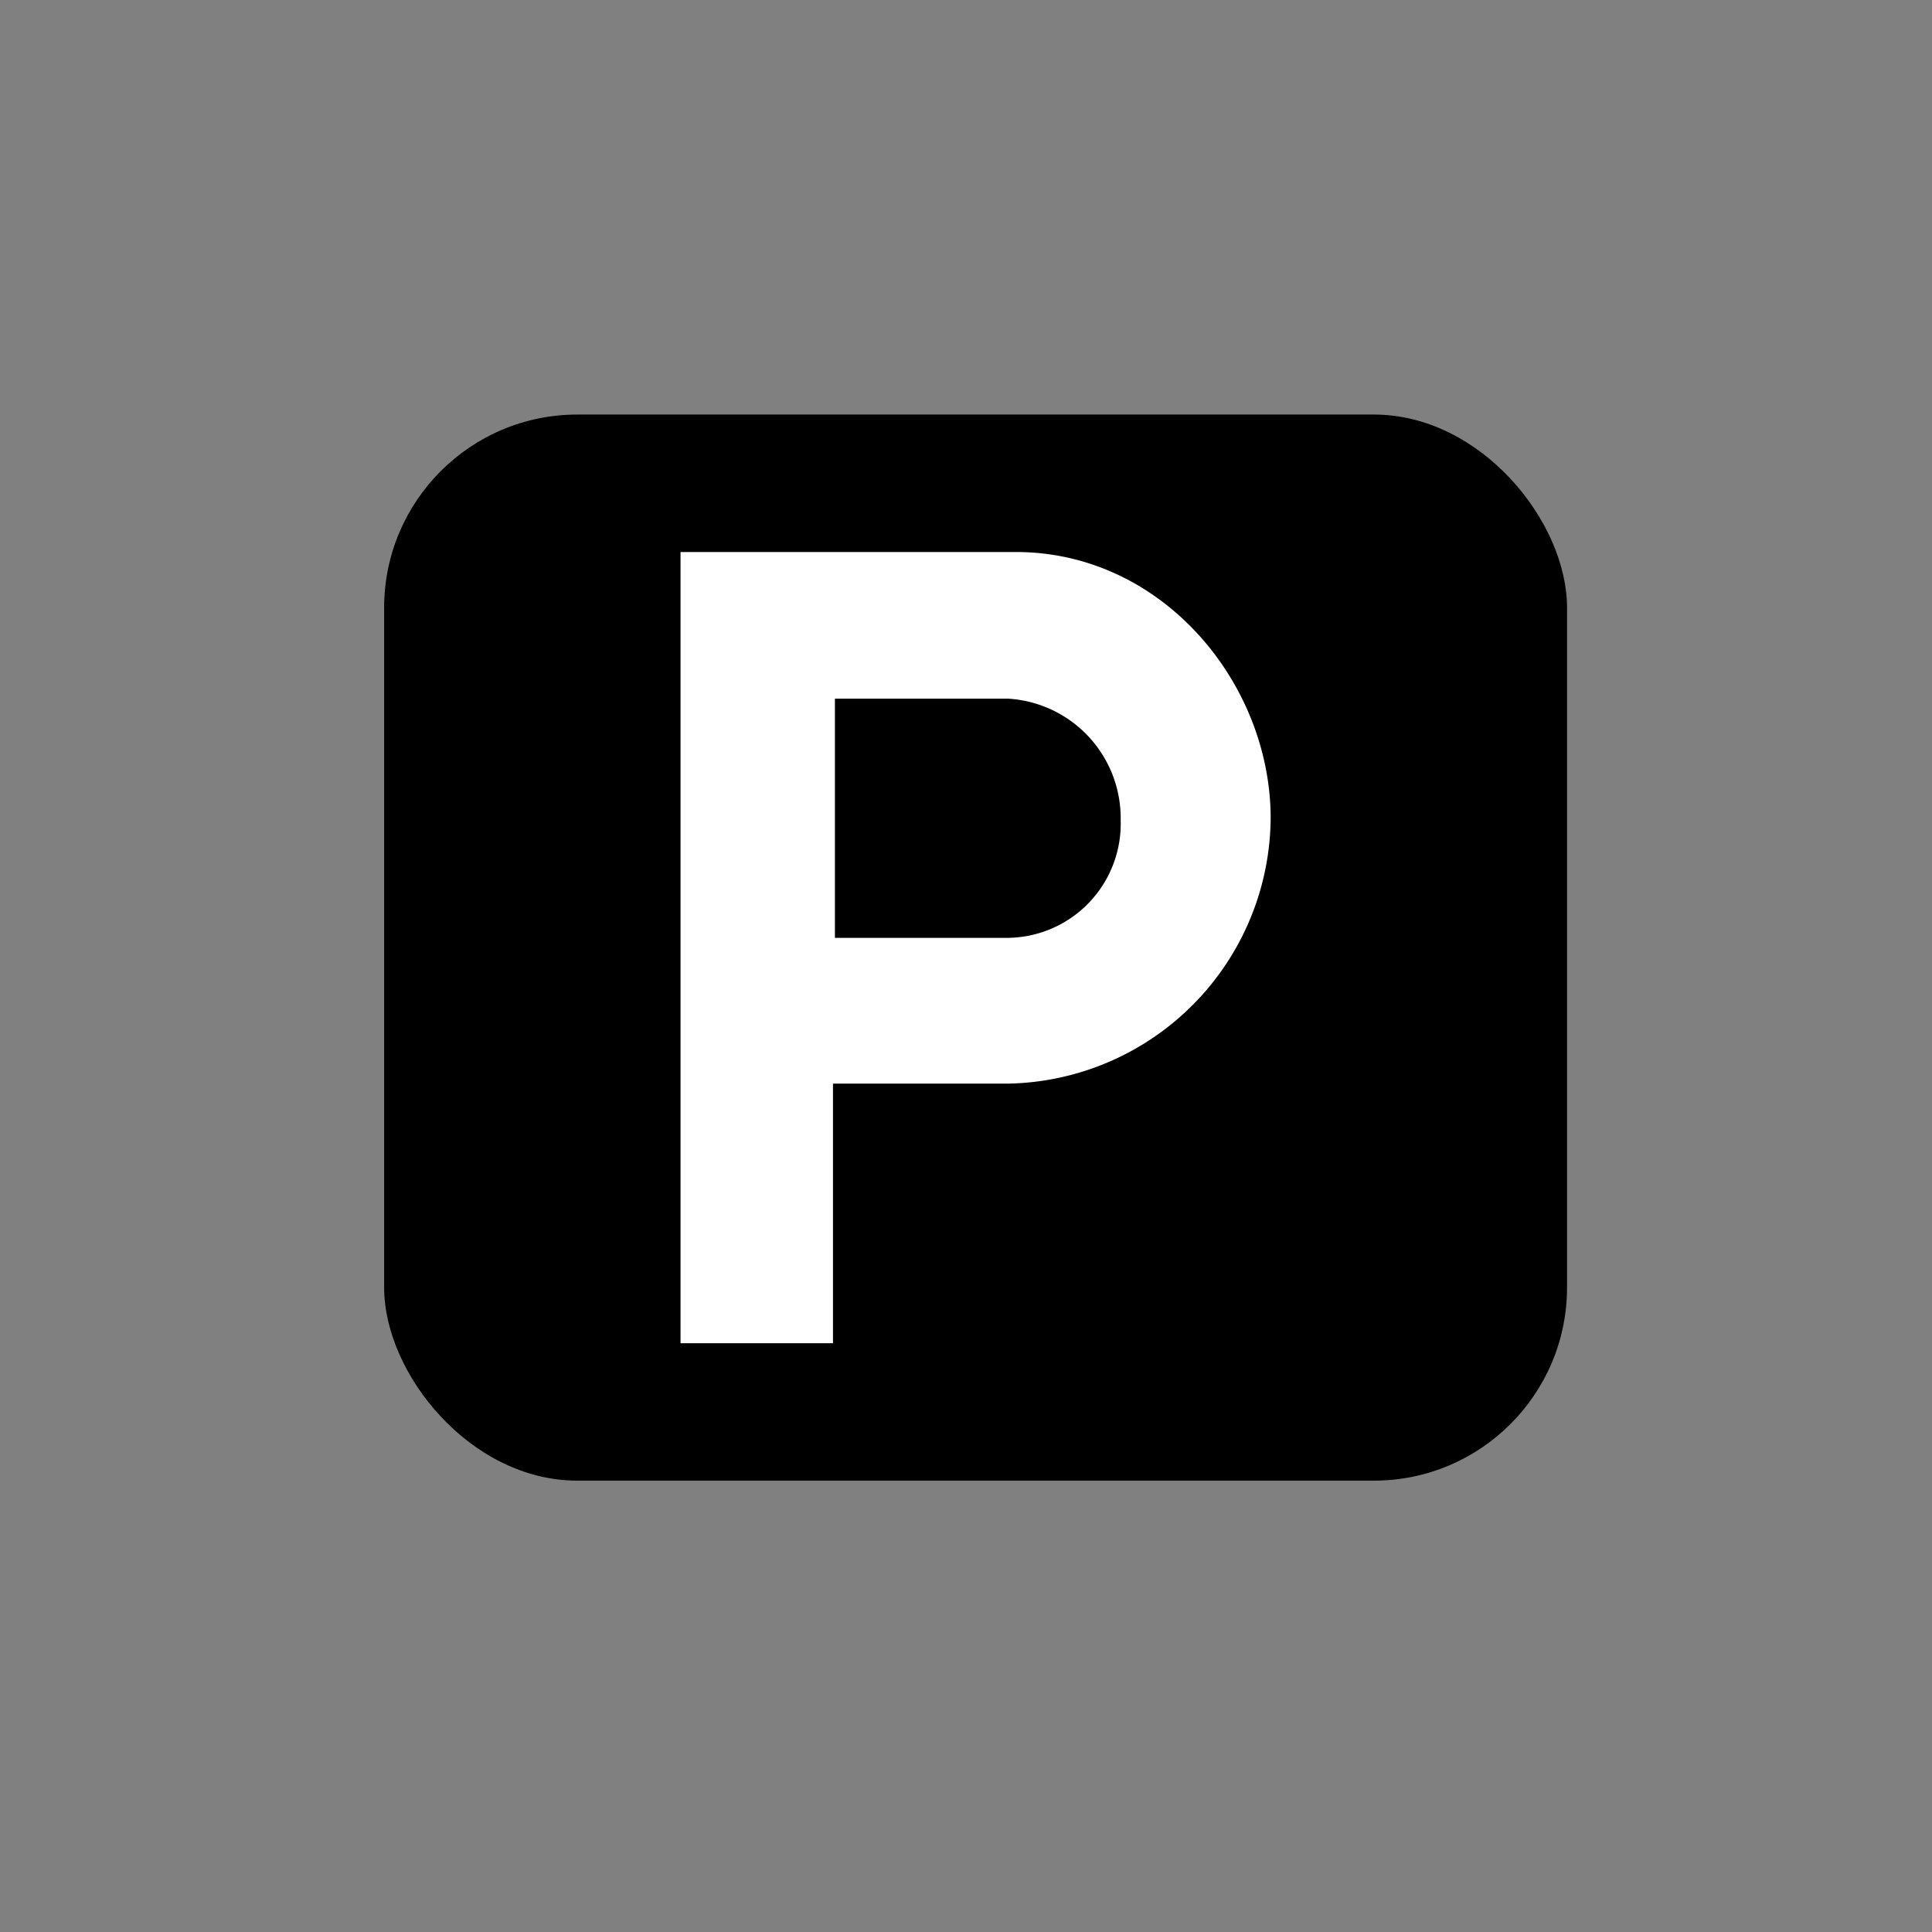
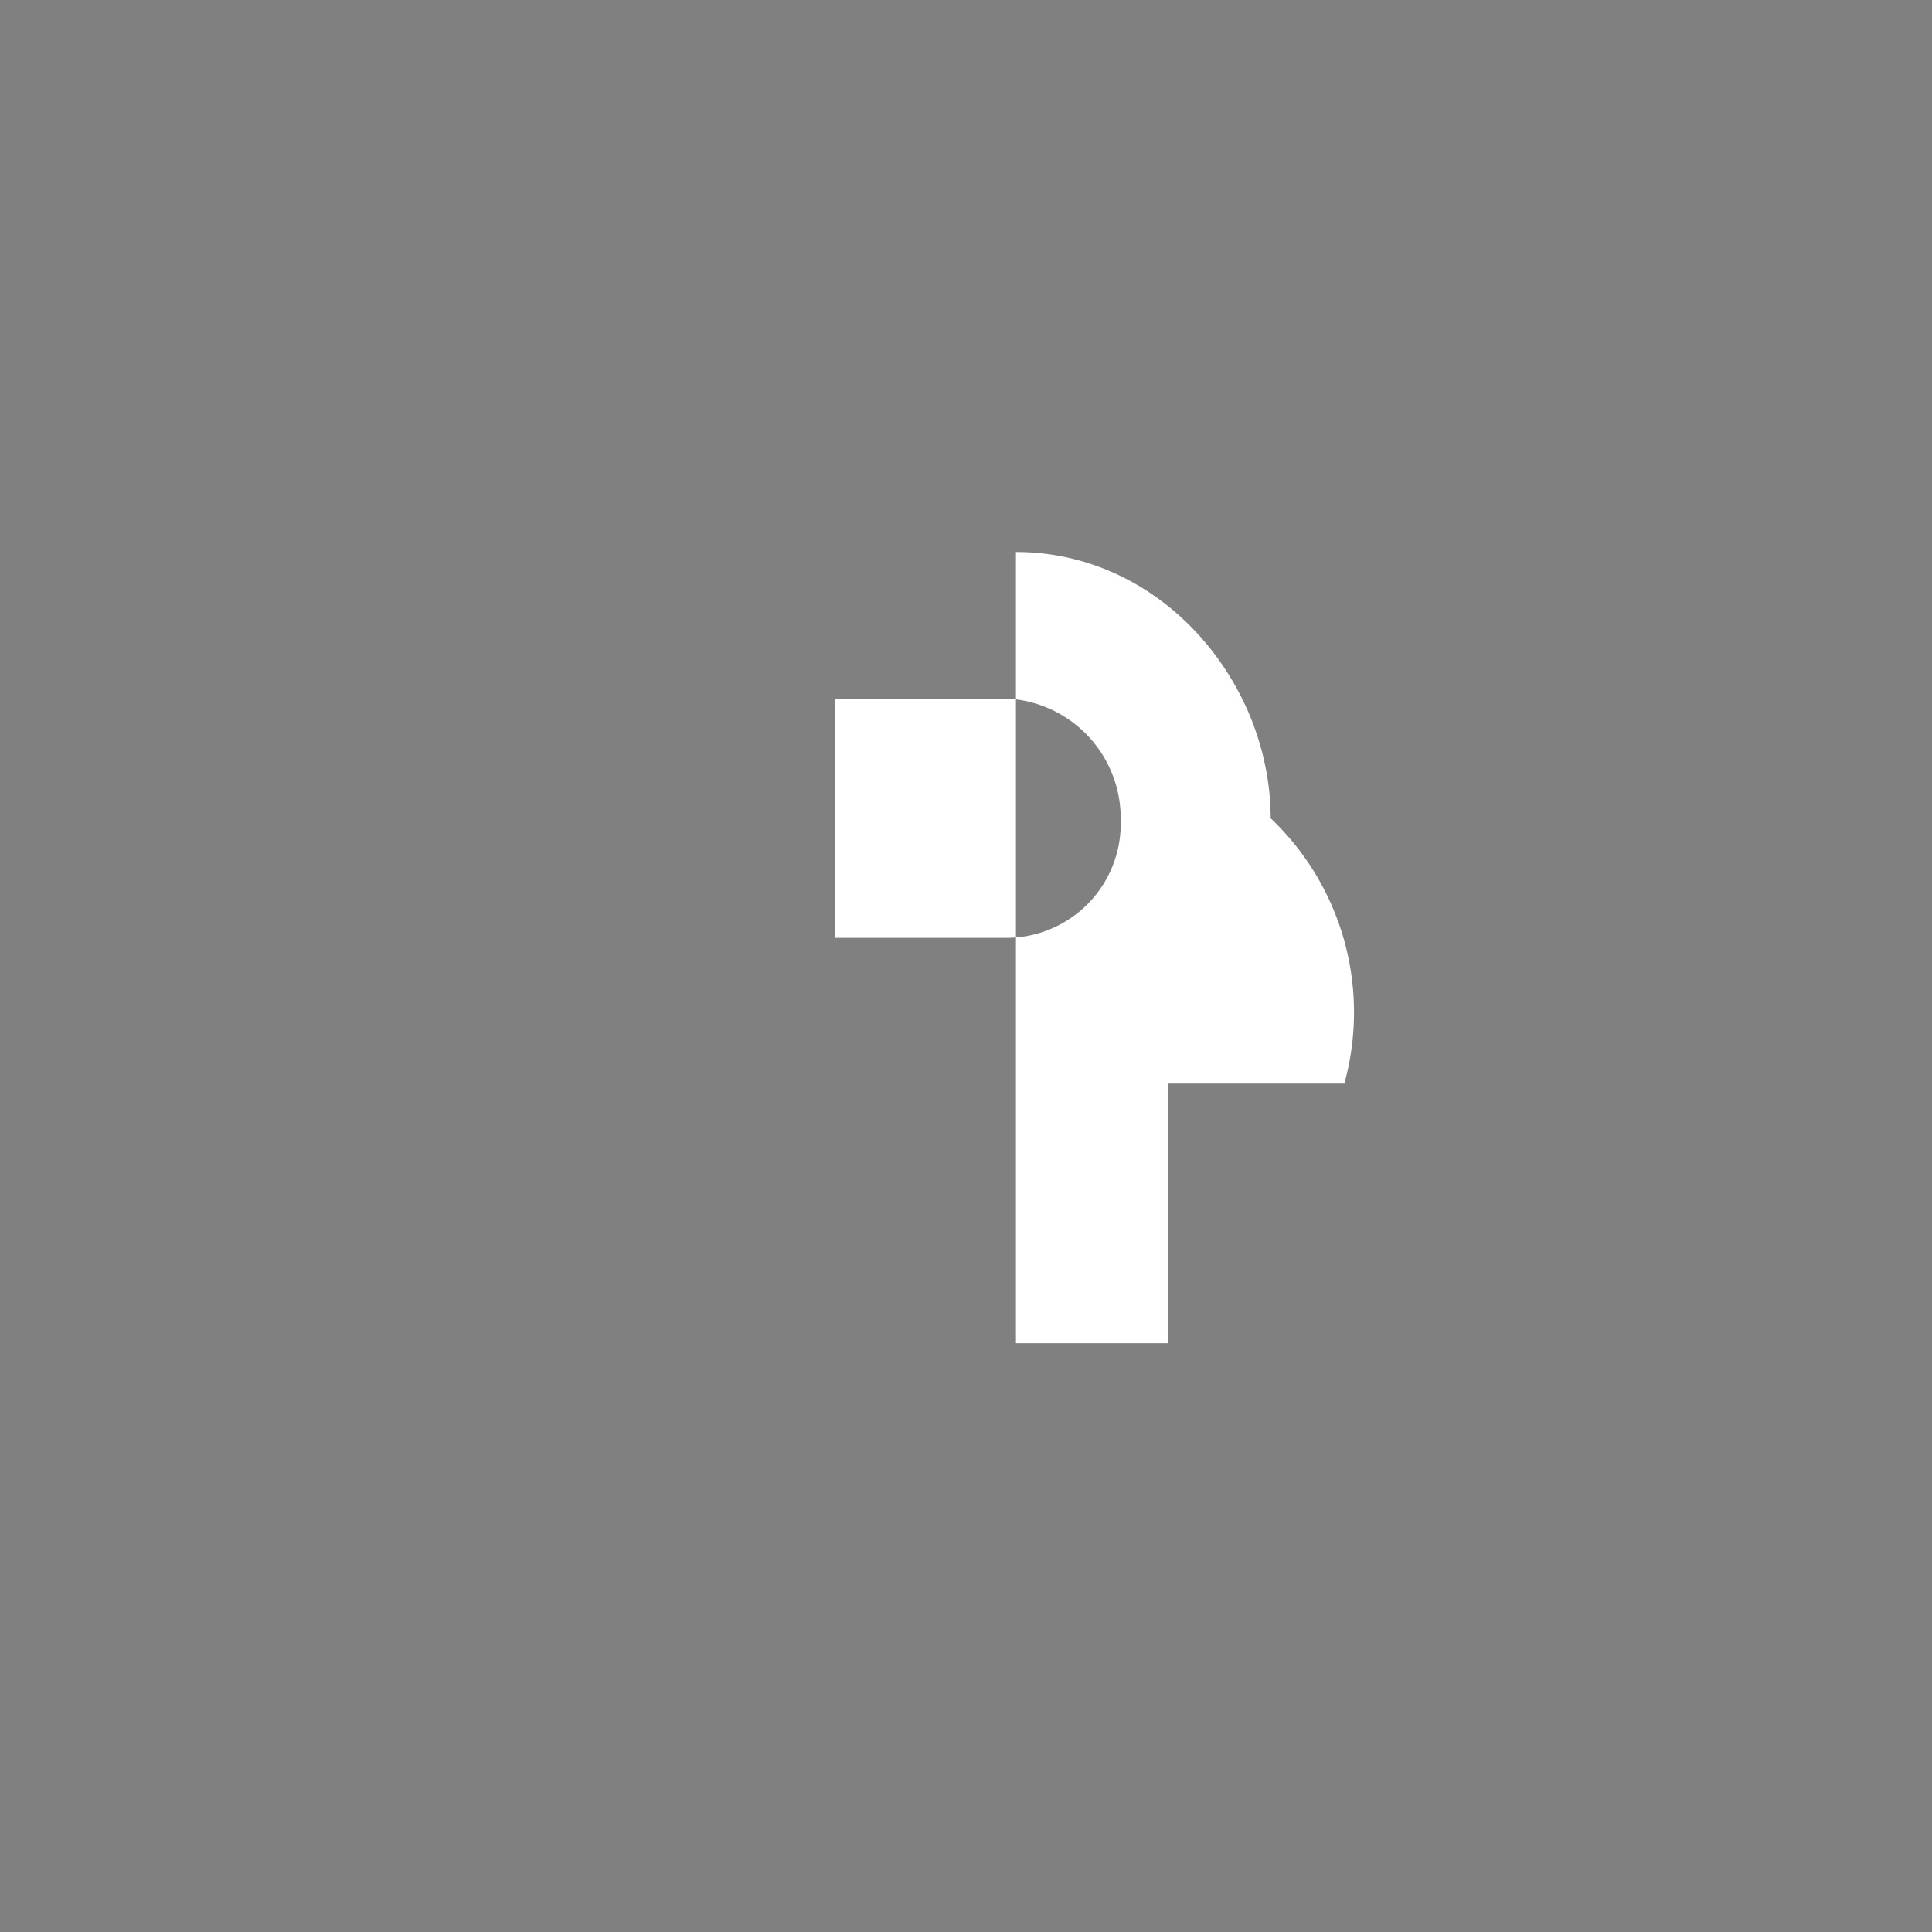
<svg xmlns="http://www.w3.org/2000/svg" viewBox="0 0 100 100">
  <rect x="0" y="0" width="100" height="100" fill="#808080" stroke="none" />
  <title>basilica-map-raw</title>
  <g id="icons-2" data-name="icons">
-     <rect x="19.883" y="21.457" width="61.227" height="55.181" rx="10" />
-     <path d="M52.585,28.572H35.224V69.524h7.891V56.087h9.107A13.843,13.843,0,0,0,65.769,42.356C65.769,35.364,60.175,28.572,52.585,28.572Zm-.5,19.972h-8.87V36.163h8.971a6.2,6.2,0,0,1,5.82,6.289A5.911,5.911,0,0,1,52.085,48.544Z" fill="#fff" />
+     <path d="M52.585,28.572V69.524h7.891V56.087h9.107A13.843,13.843,0,0,0,65.769,42.356C65.769,35.364,60.175,28.572,52.585,28.572Zm-.5,19.972h-8.87V36.163h8.971a6.2,6.2,0,0,1,5.82,6.289A5.911,5.911,0,0,1,52.085,48.544Z" fill="#fff" />
  </g>
</svg>